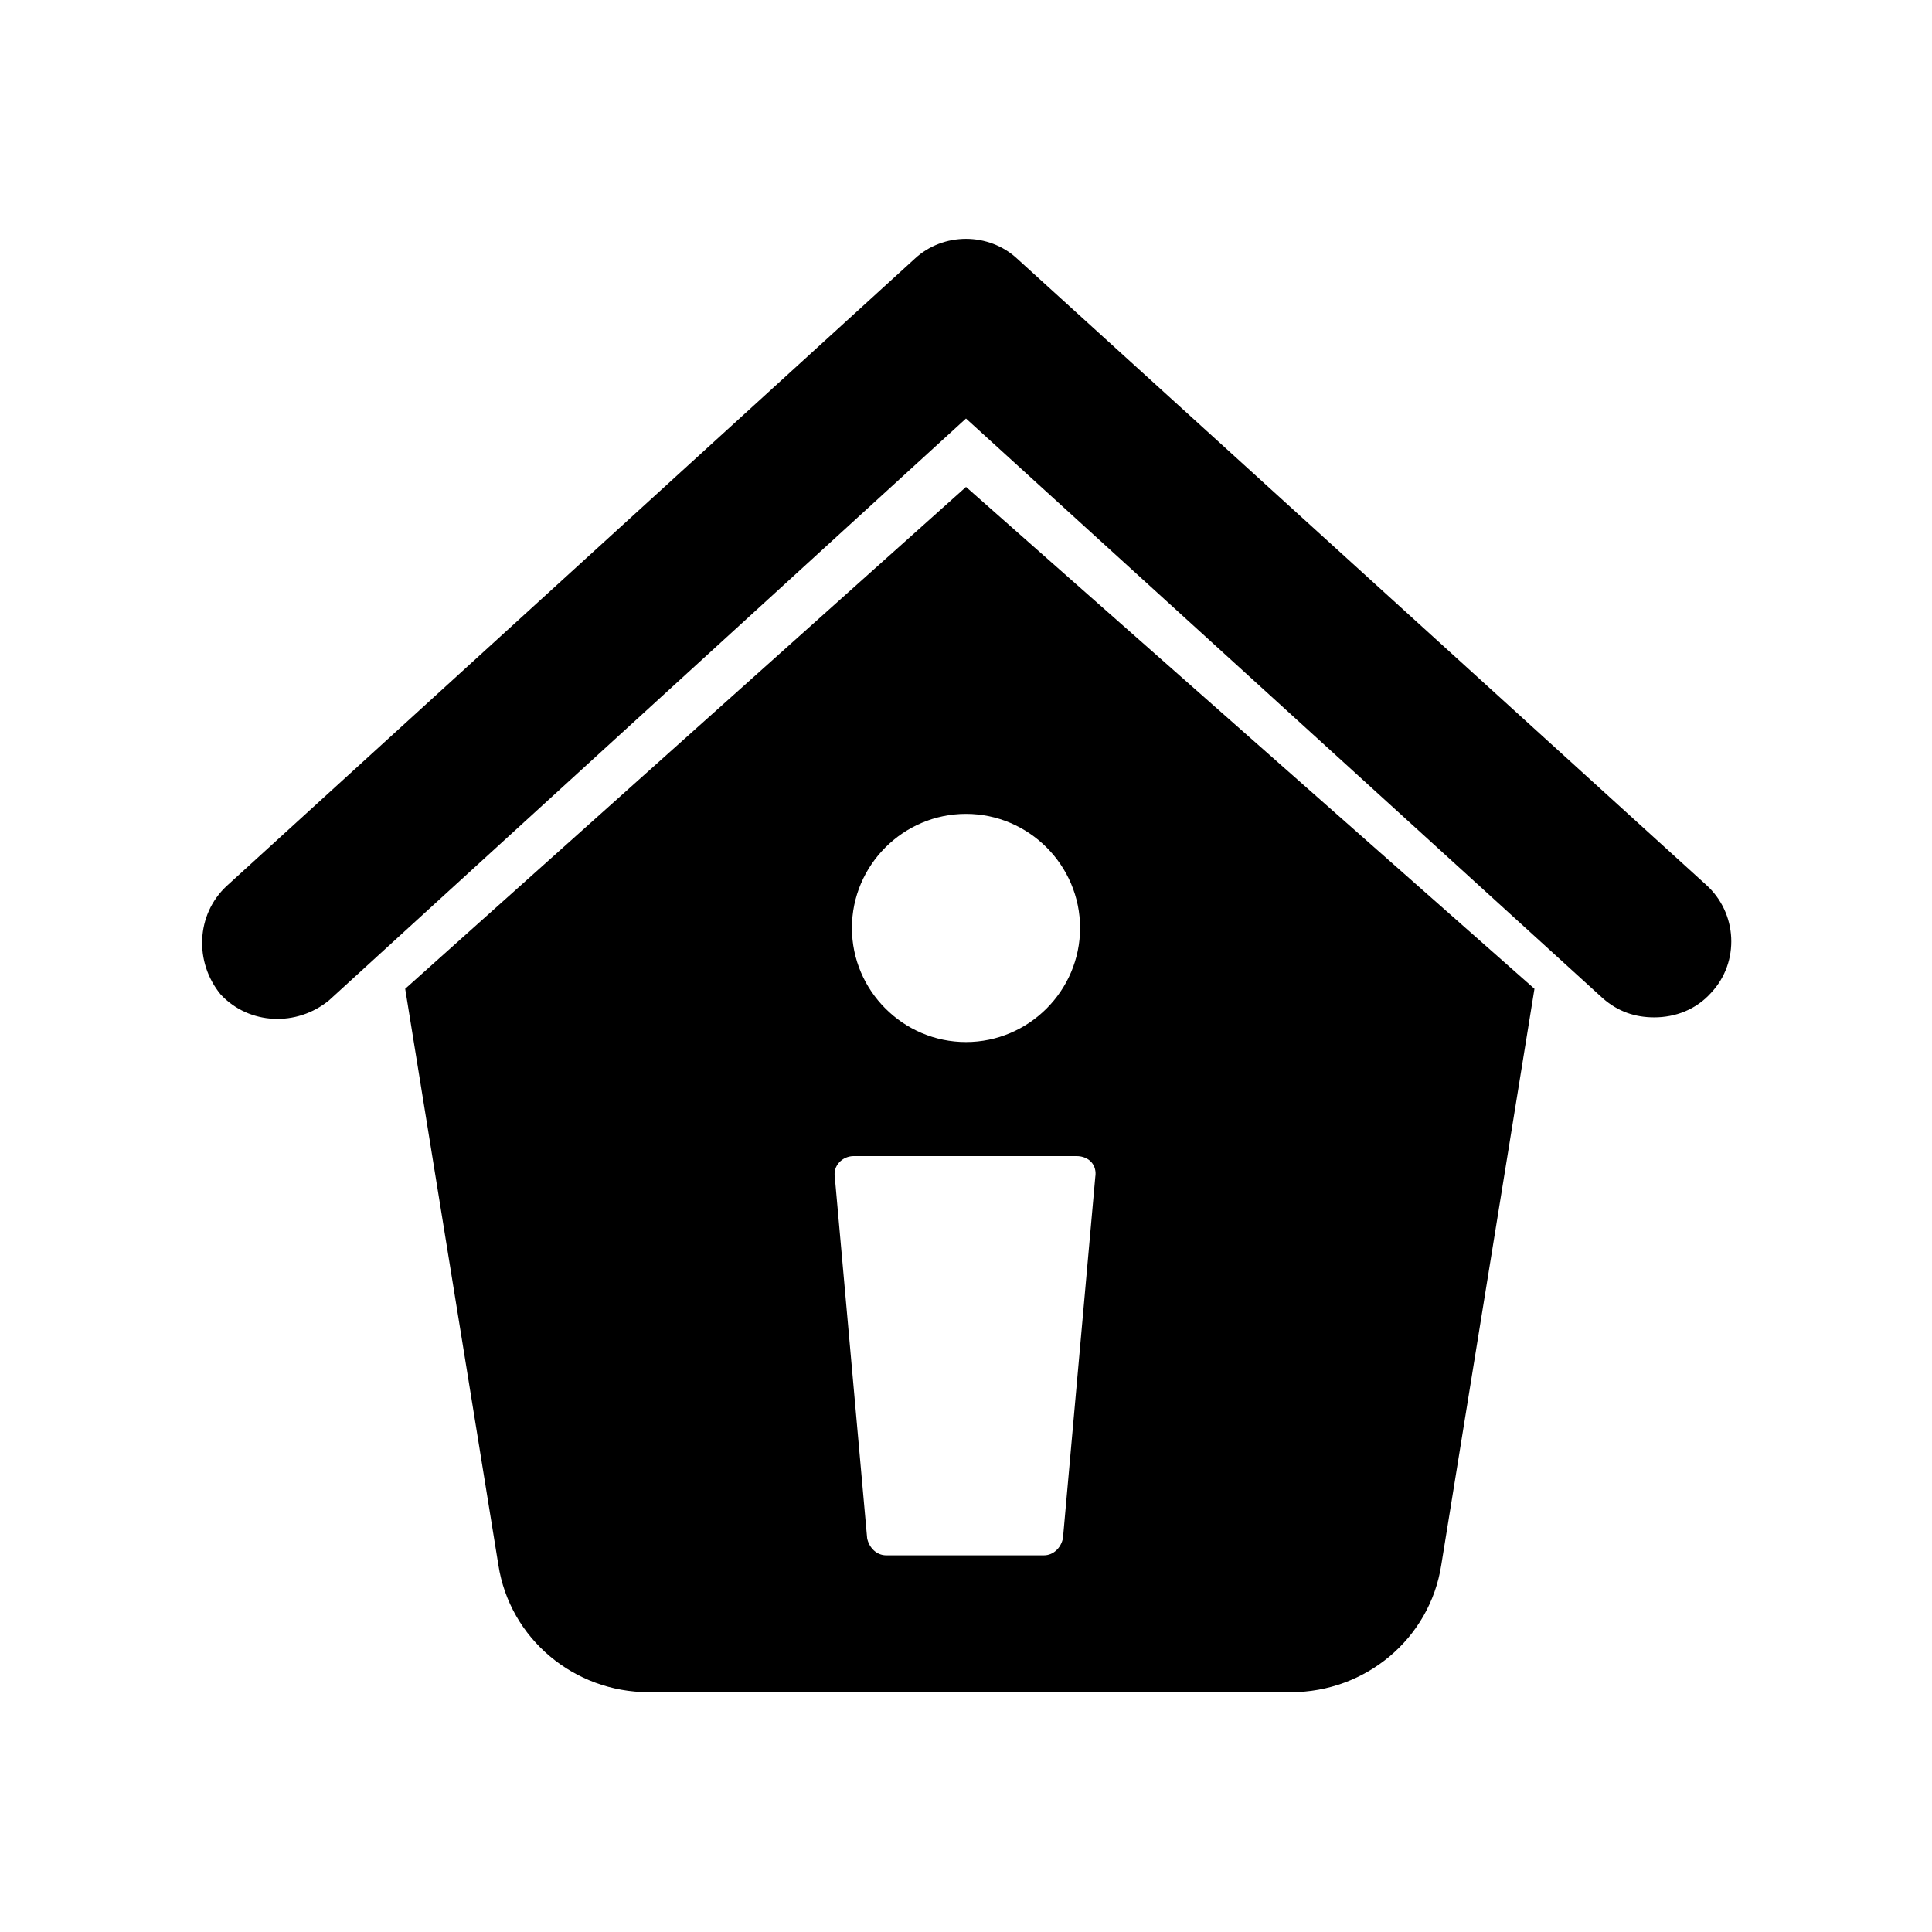
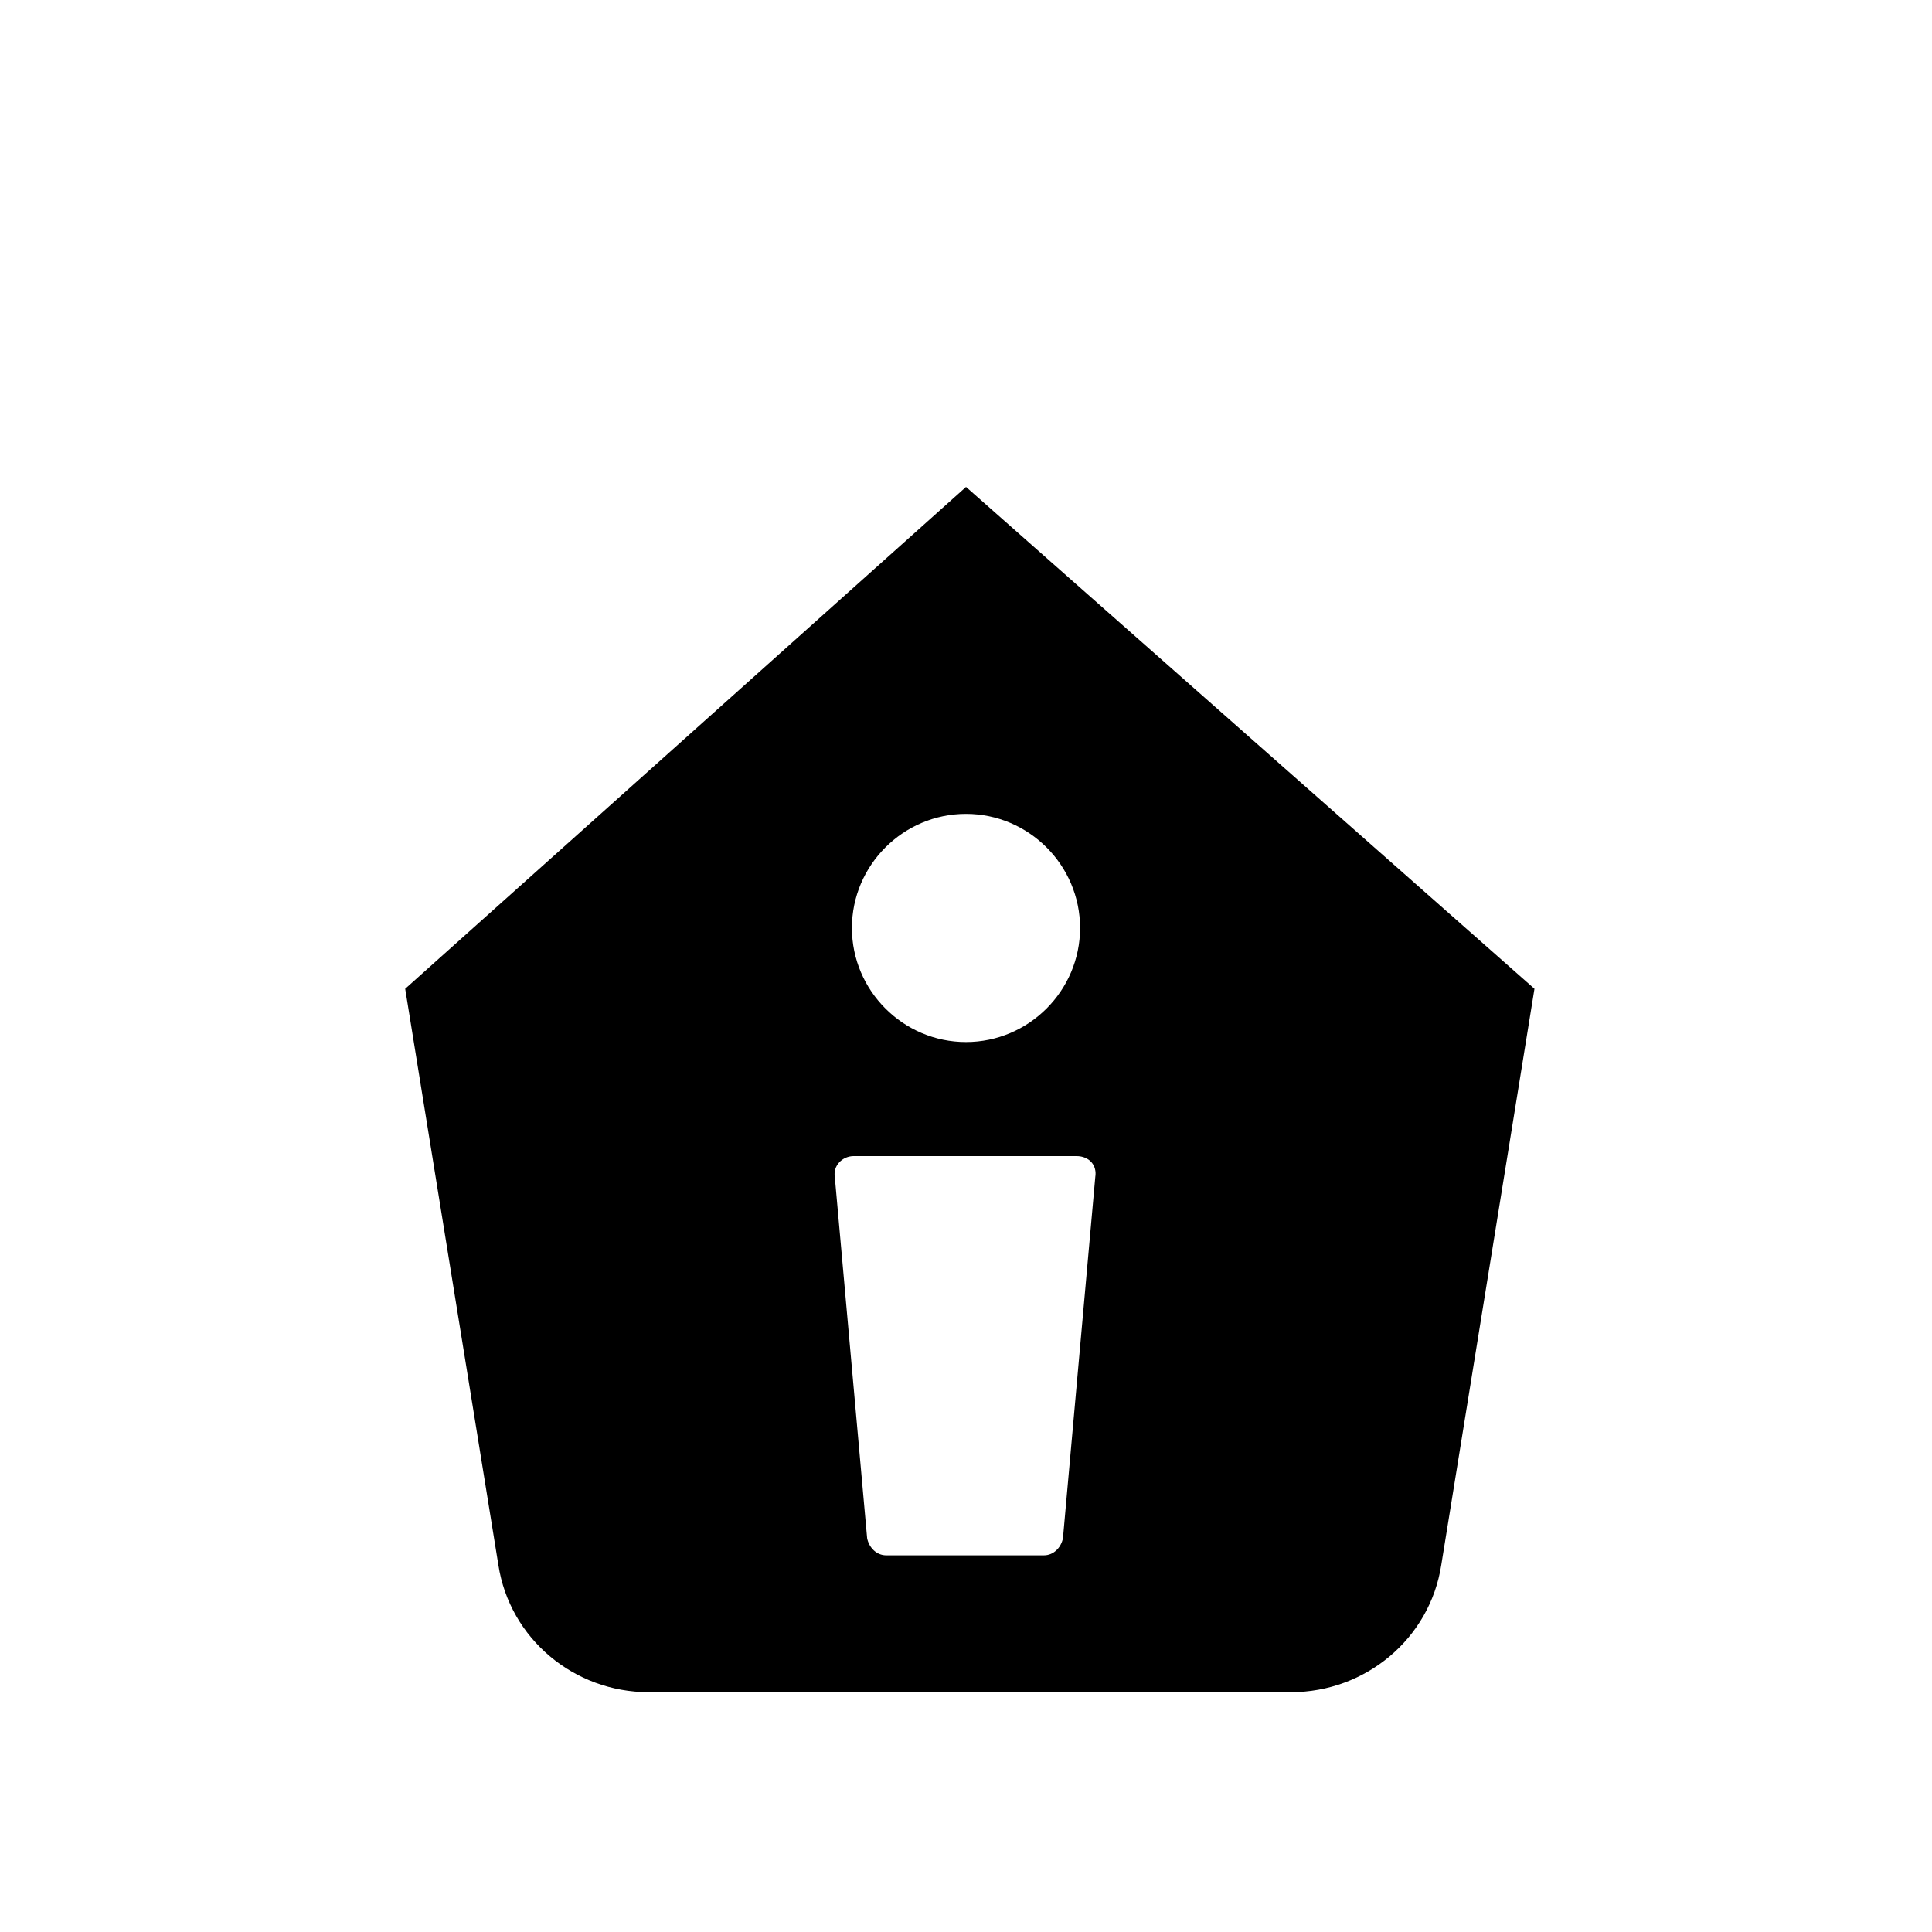
<svg xmlns="http://www.w3.org/2000/svg" fill="#000000" width="800px" height="800px" version="1.1" viewBox="144 144 512 512">
  <g>
-     <path d="m595.98 378.34-182.38-165.75c-7.559-7.055-19.648-7.055-27.207 0l-182.38 166.26c-8.062 7.559-8.566 20.152-1.512 28.719 7.559 8.062 20.152 8.566 28.719 1.512l168.78-154.17 168.78 153.66c4.031 3.527 8.566 5.039 13.602 5.039 5.543 0 11.082-2.016 15.113-6.551 7.559-8.059 7.055-21.16-1.512-28.715z" />
    <path d="m251.38 406.04 24.688 152.65c3.023 19.648 20.152 33.754 39.801 33.754h170.29c19.648 0 36.777-14.105 39.801-33.754l24.688-152.65-150.64-133zm182.88 49.879-8.566 95.723c-0.504 2.519-2.519 4.535-5.039 4.535h-41.816c-2.519 0-4.535-2.016-5.039-4.535l-8.566-95.723c-0.504-3.023 2.016-5.543 5.039-5.543h58.945c3.531 0 5.547 2.519 5.043 5.543zm-4.031-66c0 16.625-13.602 30.23-30.23 30.23-16.625 0-30.23-13.602-30.23-30.23 0-16.625 13.602-30.23 30.23-30.23 16.629 0.004 30.23 13.605 30.23 30.23z" />
  </g>
</svg>